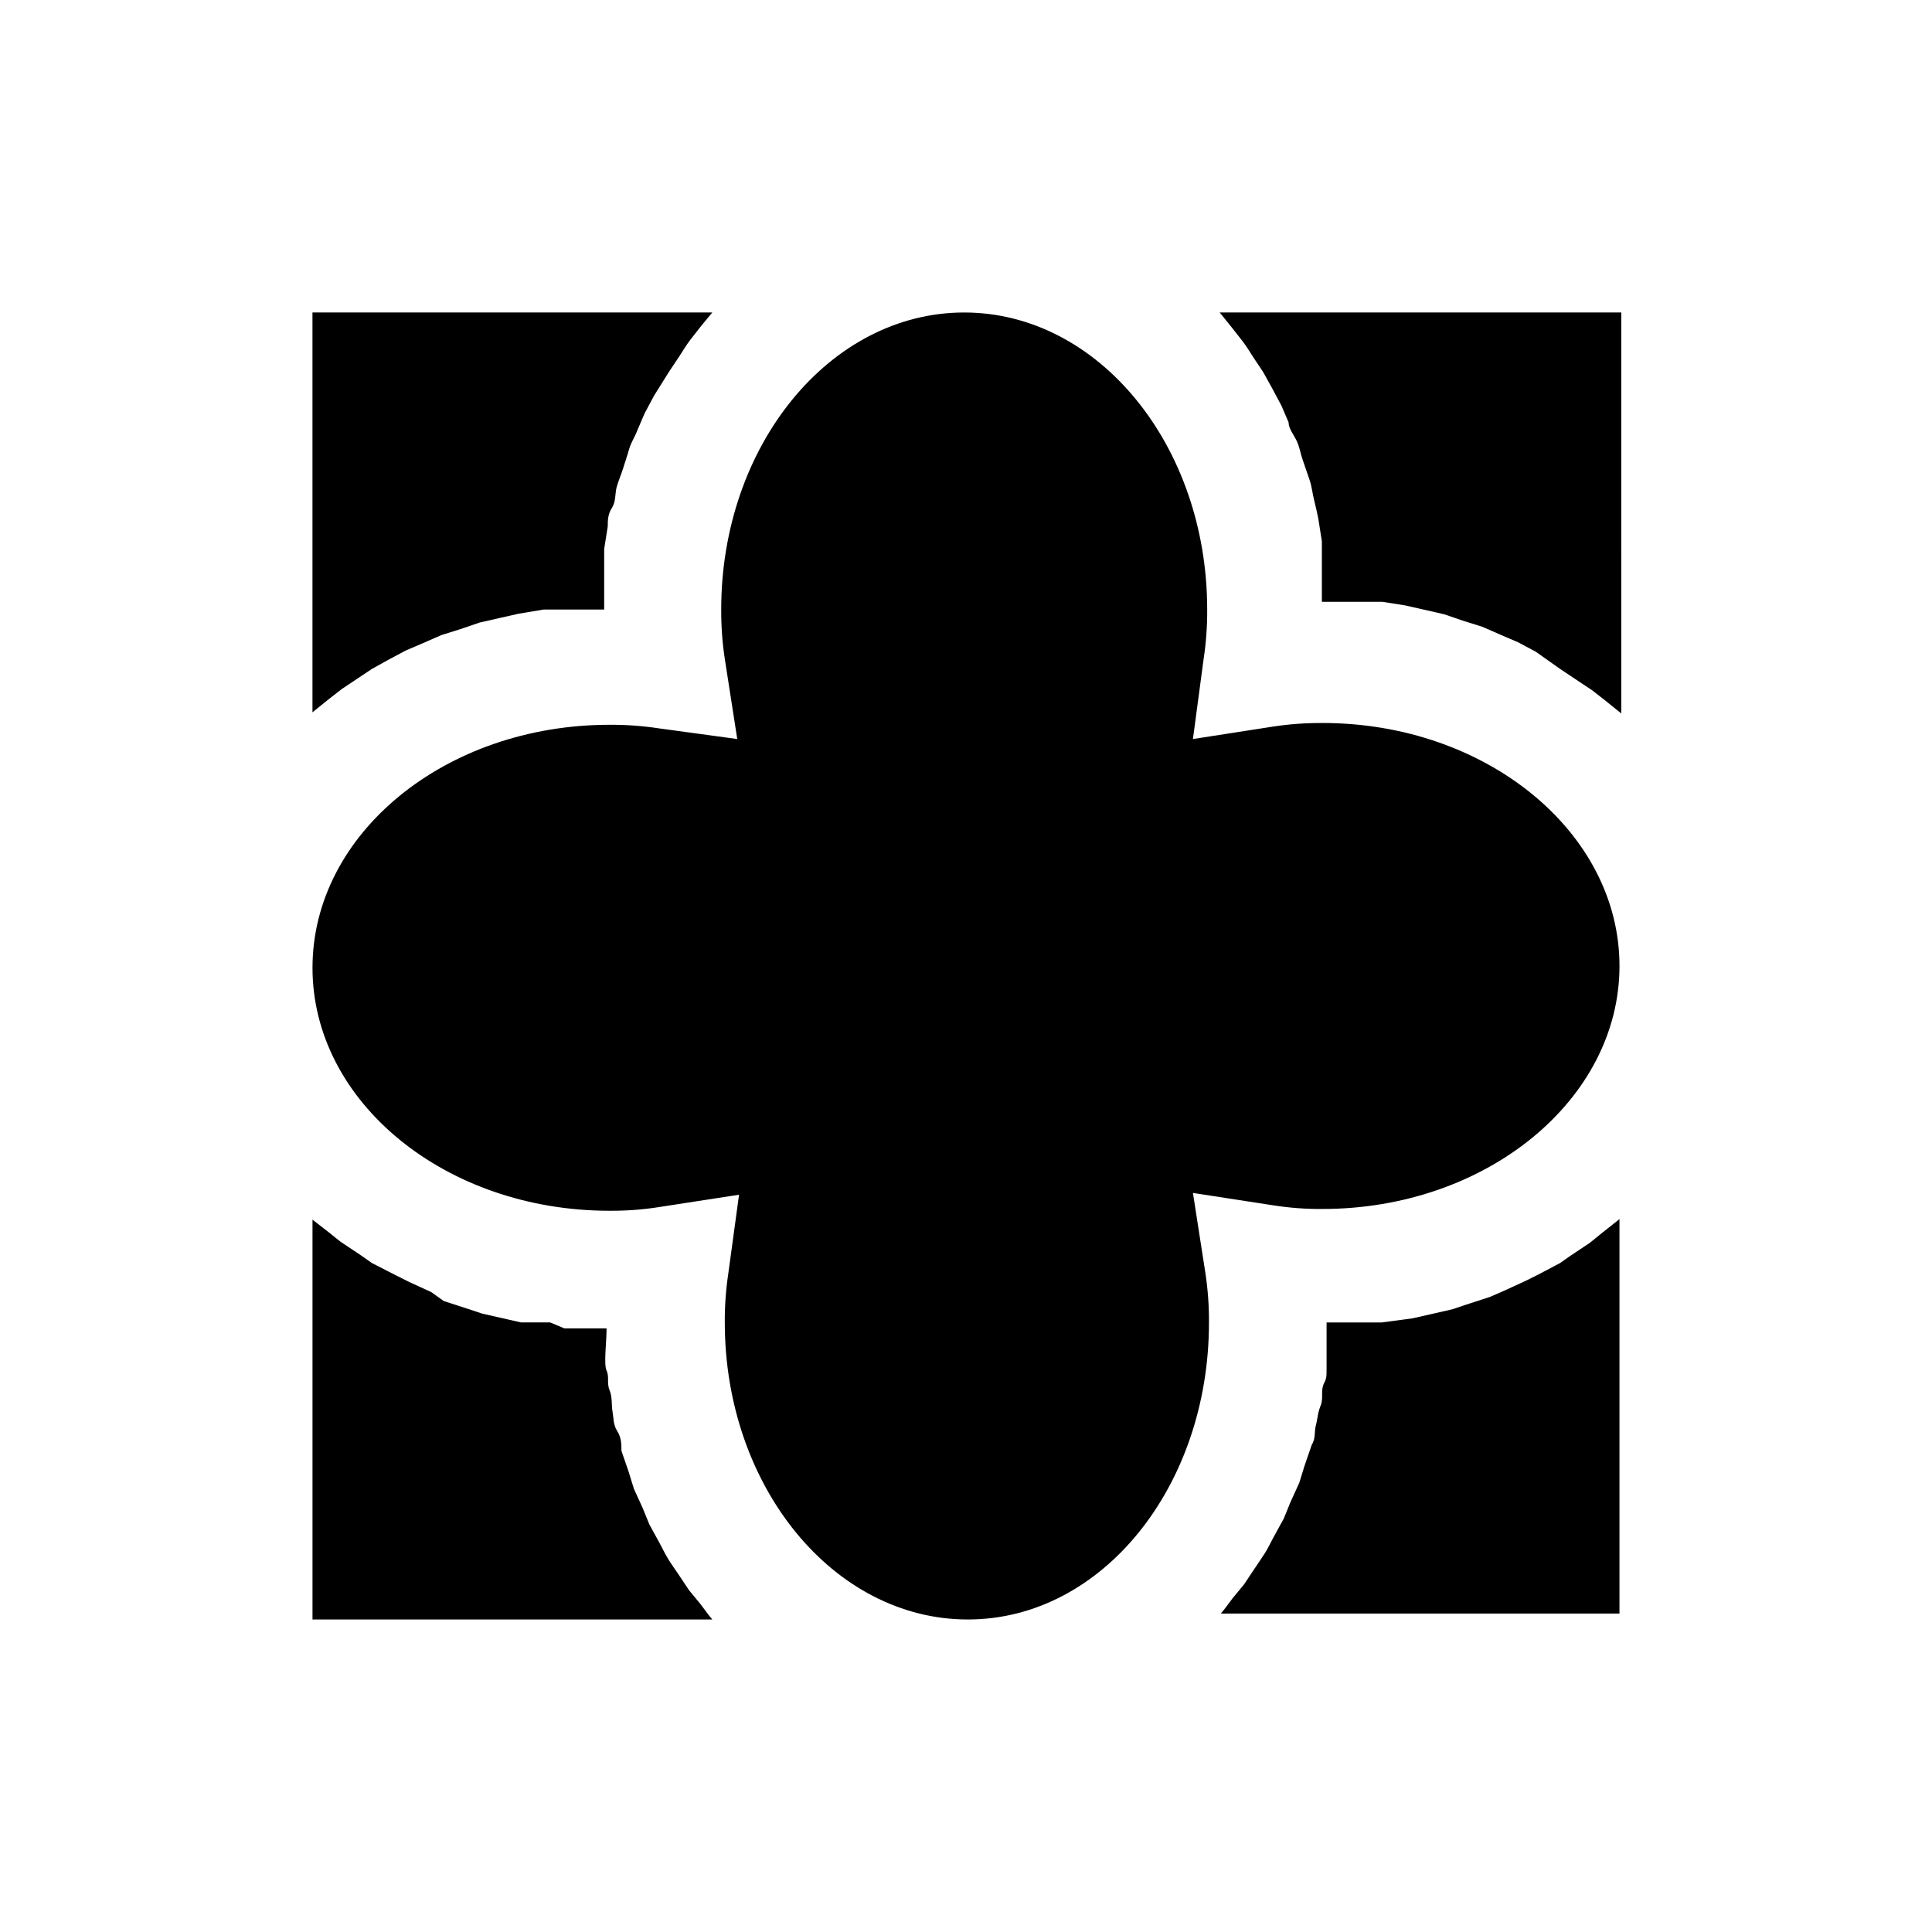
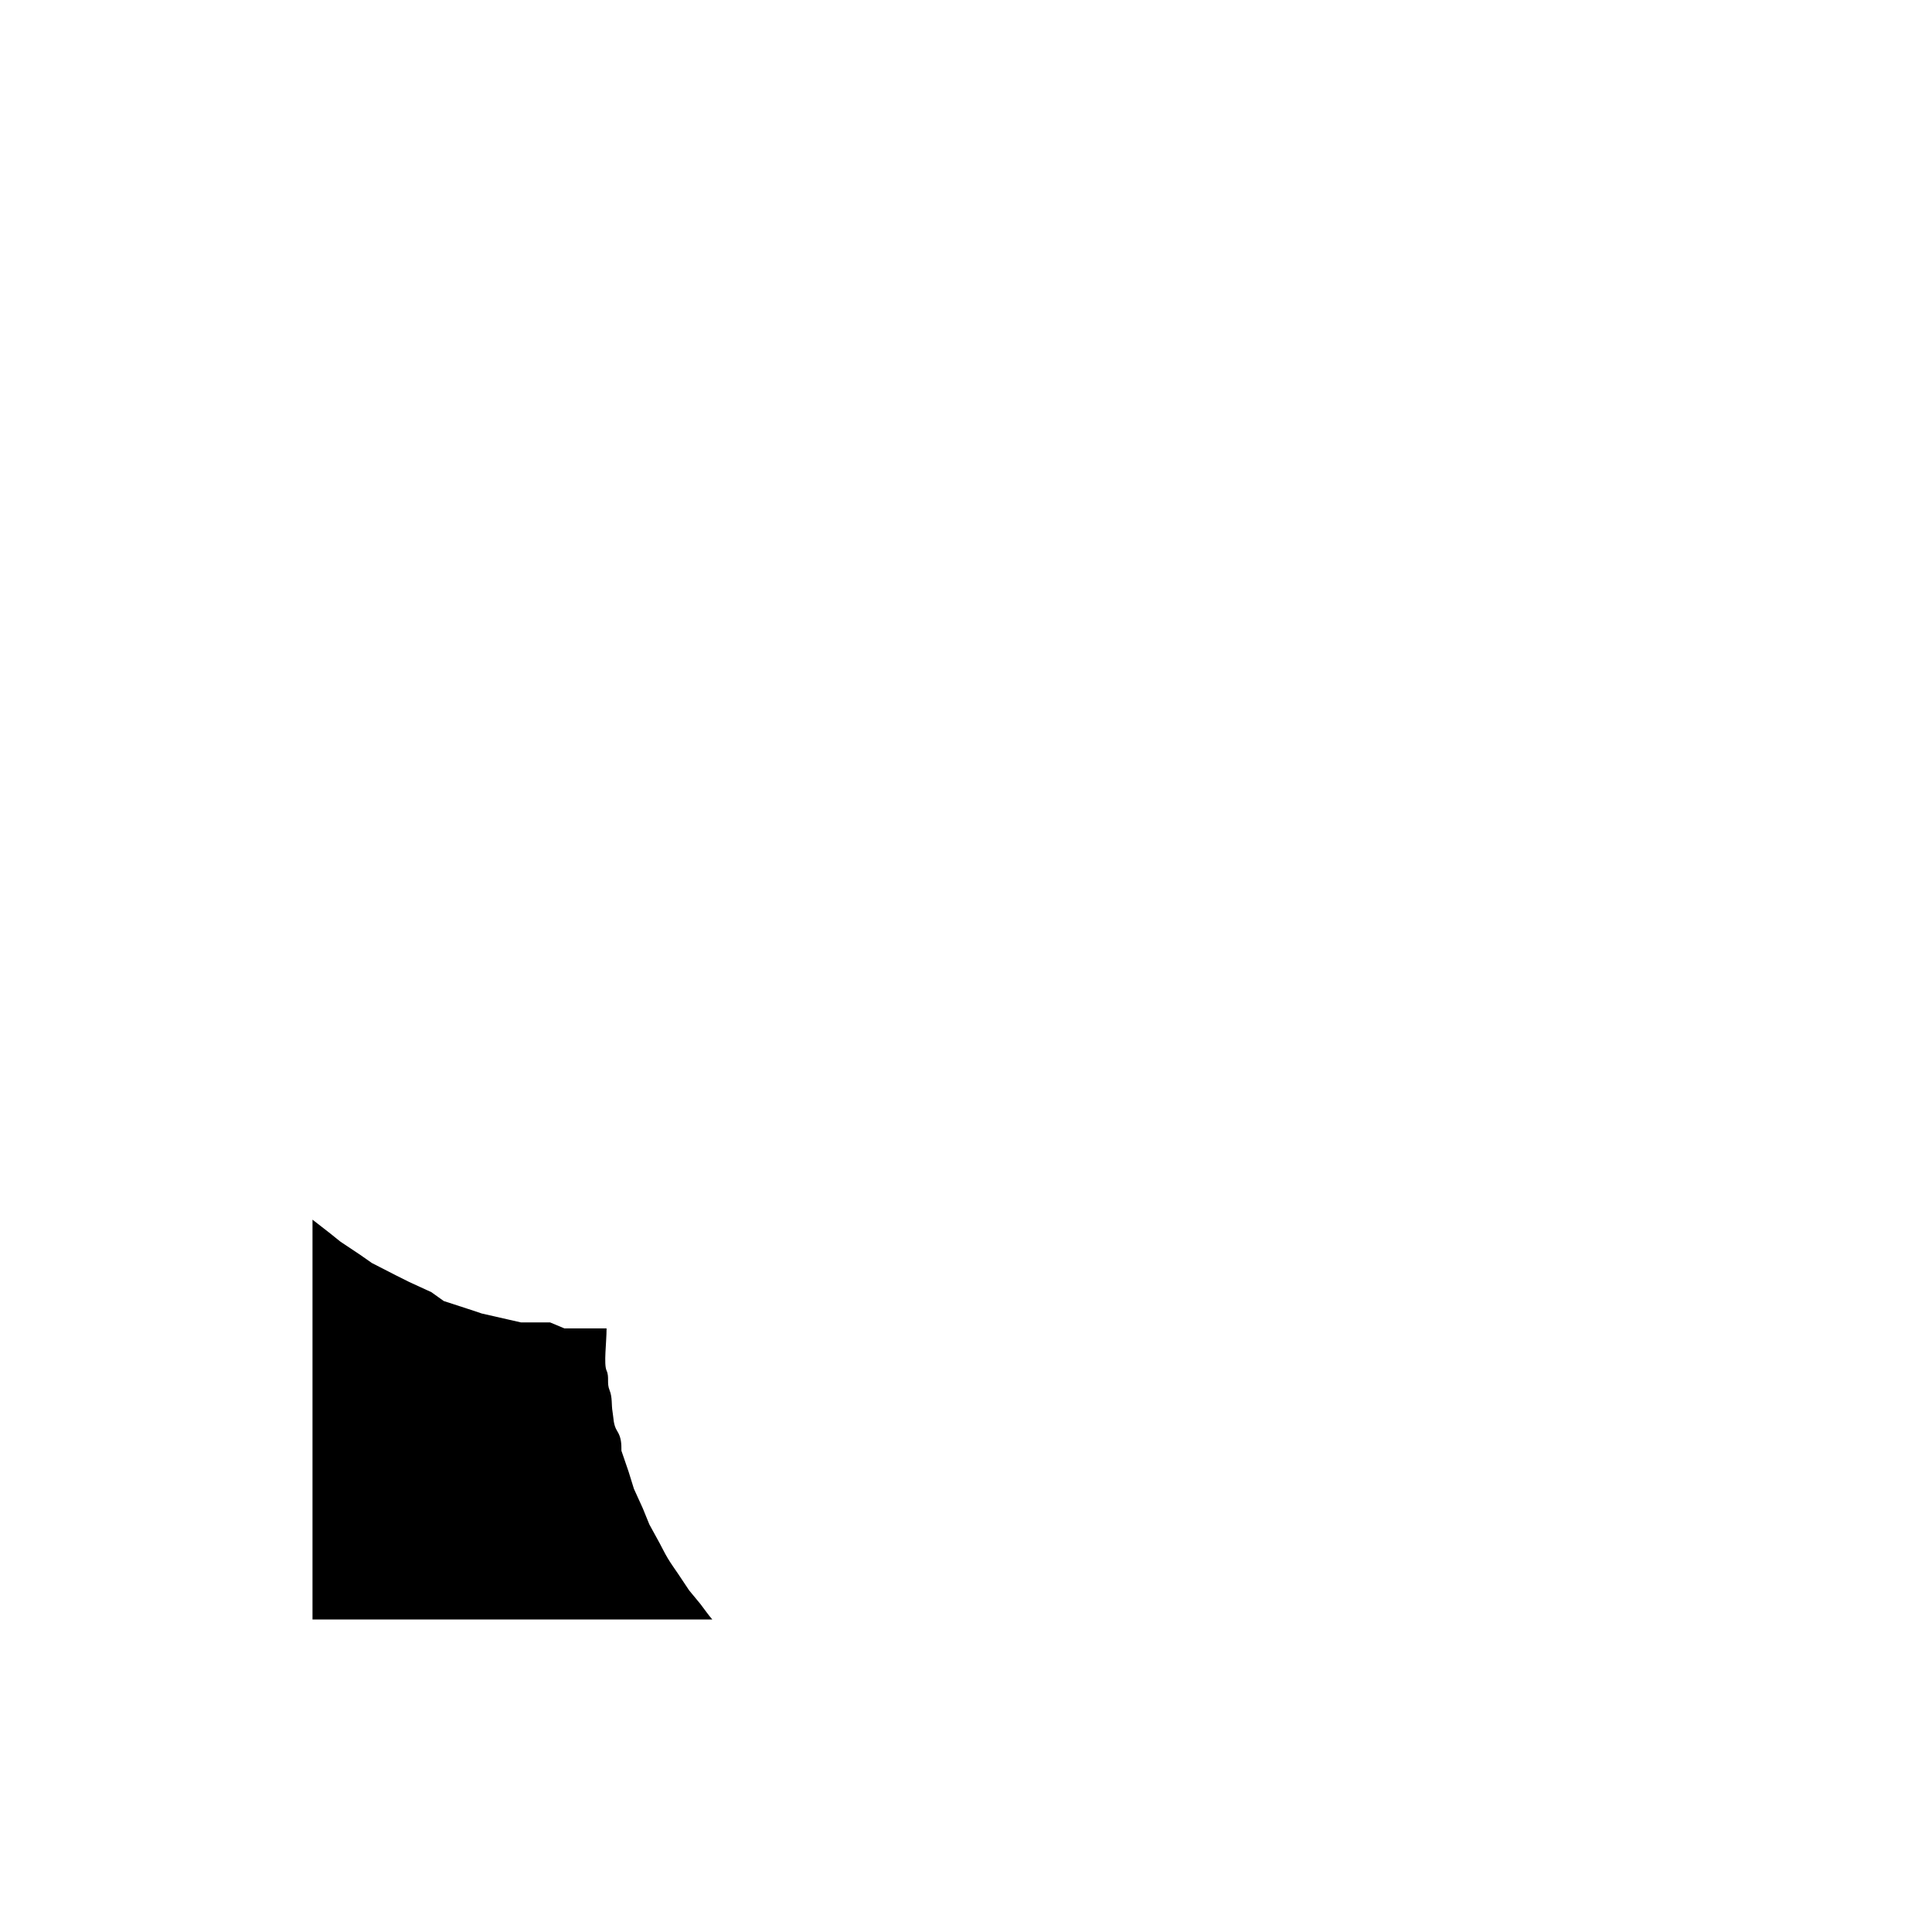
<svg xmlns="http://www.w3.org/2000/svg" fill="#000000" width="800px" height="800px" version="1.1" viewBox="144 144 512 512">
  <g>
-     <path d="m464.39 494.46c0.027-4.371-0.289-8.742-0.945-13.066l-3.305-21.254 21.41 3.305c4.273 0.664 8.59 0.98 12.91 0.945 43.453 0 78.719-28.969 78.719-64.395 0-35.426-35.266-64.395-78.719-64.395v0.004c-4.371-0.027-8.742 0.289-13.066 0.945l-21.254 3.305 2.836-21.254c0.656-4.324 0.969-8.695 0.941-13.066 0-43.453-28.812-78.719-64.395-78.719-35.582 0-64.395 35.266-64.395 78.719h0.004c-0.027 4.371 0.289 8.742 0.945 13.066l3.305 21.254-20.781-2.832c-4.324-0.656-8.695-0.973-13.066-0.945-43.453 0-78.719 28.812-78.719 64.395 0 35.582 35.266 64.395 78.719 64.395v-0.004c4.32 0.035 8.637-0.281 12.91-0.945l21.41-3.305-2.832 20.781c-0.656 4.324-0.973 8.695-0.945 13.066 0 43.453 28.812 78.719 64.395 78.719 35.578 0.004 63.918-35.262 63.918-78.719z" />
-     <path d="m226.81 332.77 4.094-3.305 3.621-2.832 4.25-2.832 3.781-2.523 4.25-2.363 4.723-2.519 4.41-1.891 5.039-2.203 5.039-1.574 5.039-1.73 5.512-1.258 4.879-1.102 6.609-1.102h4.879 11.18v-11.18-4.879l0.945-5.984c0-1.574 0-3.148 1.102-4.879 1.102-1.73 0.789-3.777 1.258-5.512 0.473-1.73 1.258-3.465 1.73-5.039s1.102-3.305 1.574-5.039c0.473-1.73 1.574-3.305 2.203-5.039l1.891-4.41 2.519-4.723 3.938-6.293 2.832-4.25c0.945-1.418 1.73-2.832 2.832-4.25l2.832-3.621 2.996-3.625h-105.96v106.11z" />
    <path d="m332.77 573.18c-1.102-1.258-2.047-2.676-3.148-4.094l-2.992-3.621-2.832-4.25c-0.945-1.418-1.891-2.676-2.832-4.25-0.945-1.574-1.418-2.676-2.203-4.094l-2.676-4.879-1.73-4.25-2.363-5.195-1.418-4.566-1.891-5.512c0-1.73 0-3.465-1.102-5.195-1.102-1.73-0.945-3.465-1.258-5.195-0.316-1.73 0-3.777-0.789-5.668-0.789-1.891 0-3.465-0.789-5.195-0.789-1.73 0-7.398 0-11.18h-11.18l-3.777-1.578h-7.715l-3.465-0.789-6.926-1.574-3.777-1.258-6.297-2.047-3.309-2.359-5.824-2.676-3.465-1.73-6.453-3.309-3.148-2.203-5.195-3.465-3.148-2.519-4.254-3.305v105.96z" />
-     <path d="m467.23 226.81 3.305 4.094 2.832 3.621c1.102 1.418 1.891 2.832 2.832 4.25l2.523 3.781 2.363 4.25 2.519 4.723 1.891 4.41c0 1.73 1.418 3.305 2.203 5.039 0.789 1.73 0.945 3.305 1.574 5.039 0.629 1.73 1.102 3.305 1.73 5.039 0.629 1.73 0.789 3.621 1.258 5.512 0.473 1.891 0.789 3.305 1.102 4.879l0.945 5.984v4.879 11.18h11.18 4.879l5.984 0.945 4.879 1.102 5.512 1.258 5.039 1.73 5.039 1.574 5.039 2.203 4.41 1.891 4.723 2.519 6.449 4.562 8.5 5.664 3.621 2.832 4.094 3.305 0.004-106.27z" />
-     <path d="m565.31 473.37-5.195 3.465-2.68 1.887-5.668 2.992-3.465 1.73-5.824 2.676-3.621 1.574-6.297 2.047-3.777 1.258-6.926 1.574-3.465 0.789-8.188 1.102h-3.465-11.18v11.18c0 3.777 0 3.465-0.789 5.195-0.789 1.73 0 3.777-0.789 5.668s-0.789 3.465-1.258 5.195c-0.473 1.73 0 3.465-1.102 5.195l-1.891 5.512-1.418 4.566-2.363 5.195-1.73 4.25-2.676 4.879c-0.789 1.418-1.418 2.832-2.203 4.094-0.789 1.258-1.891 2.832-2.832 4.25l-2.832 4.25-2.992 3.621c-1.102 1.418-2.047 2.832-3.148 4.094l105.64 0.004v-104.54l-4.566 3.621z" />
  </g>
</svg>